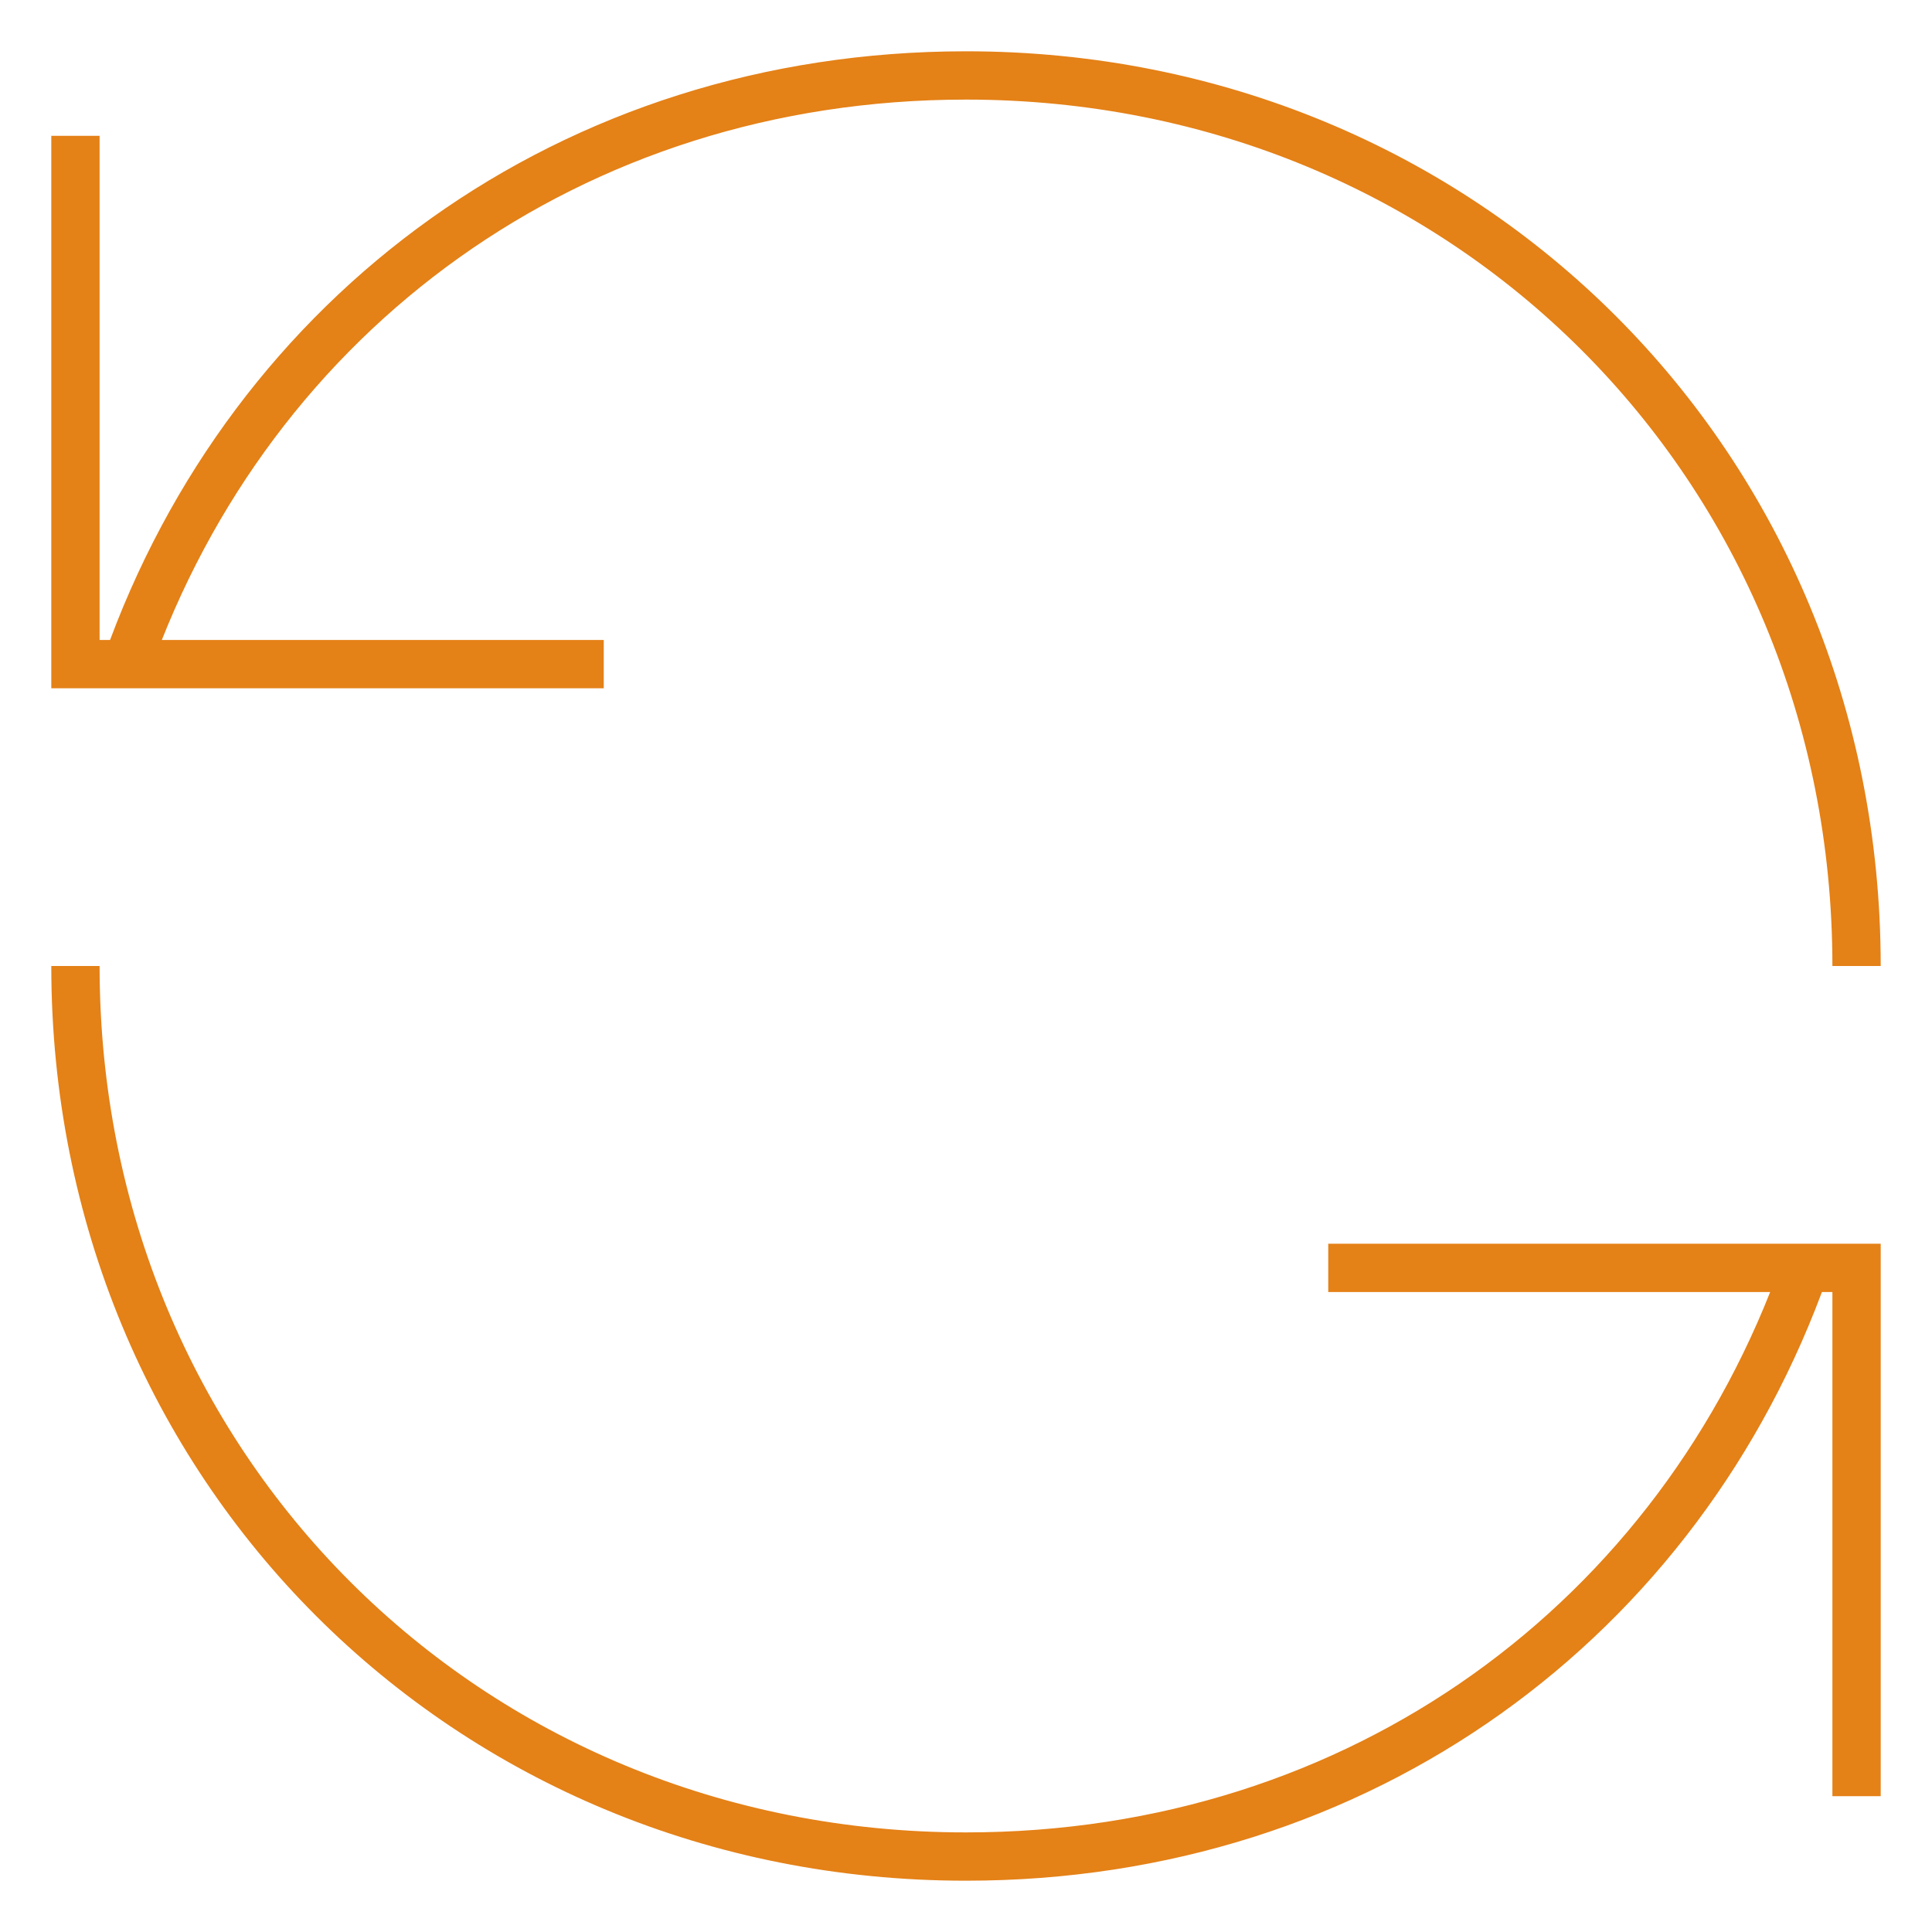
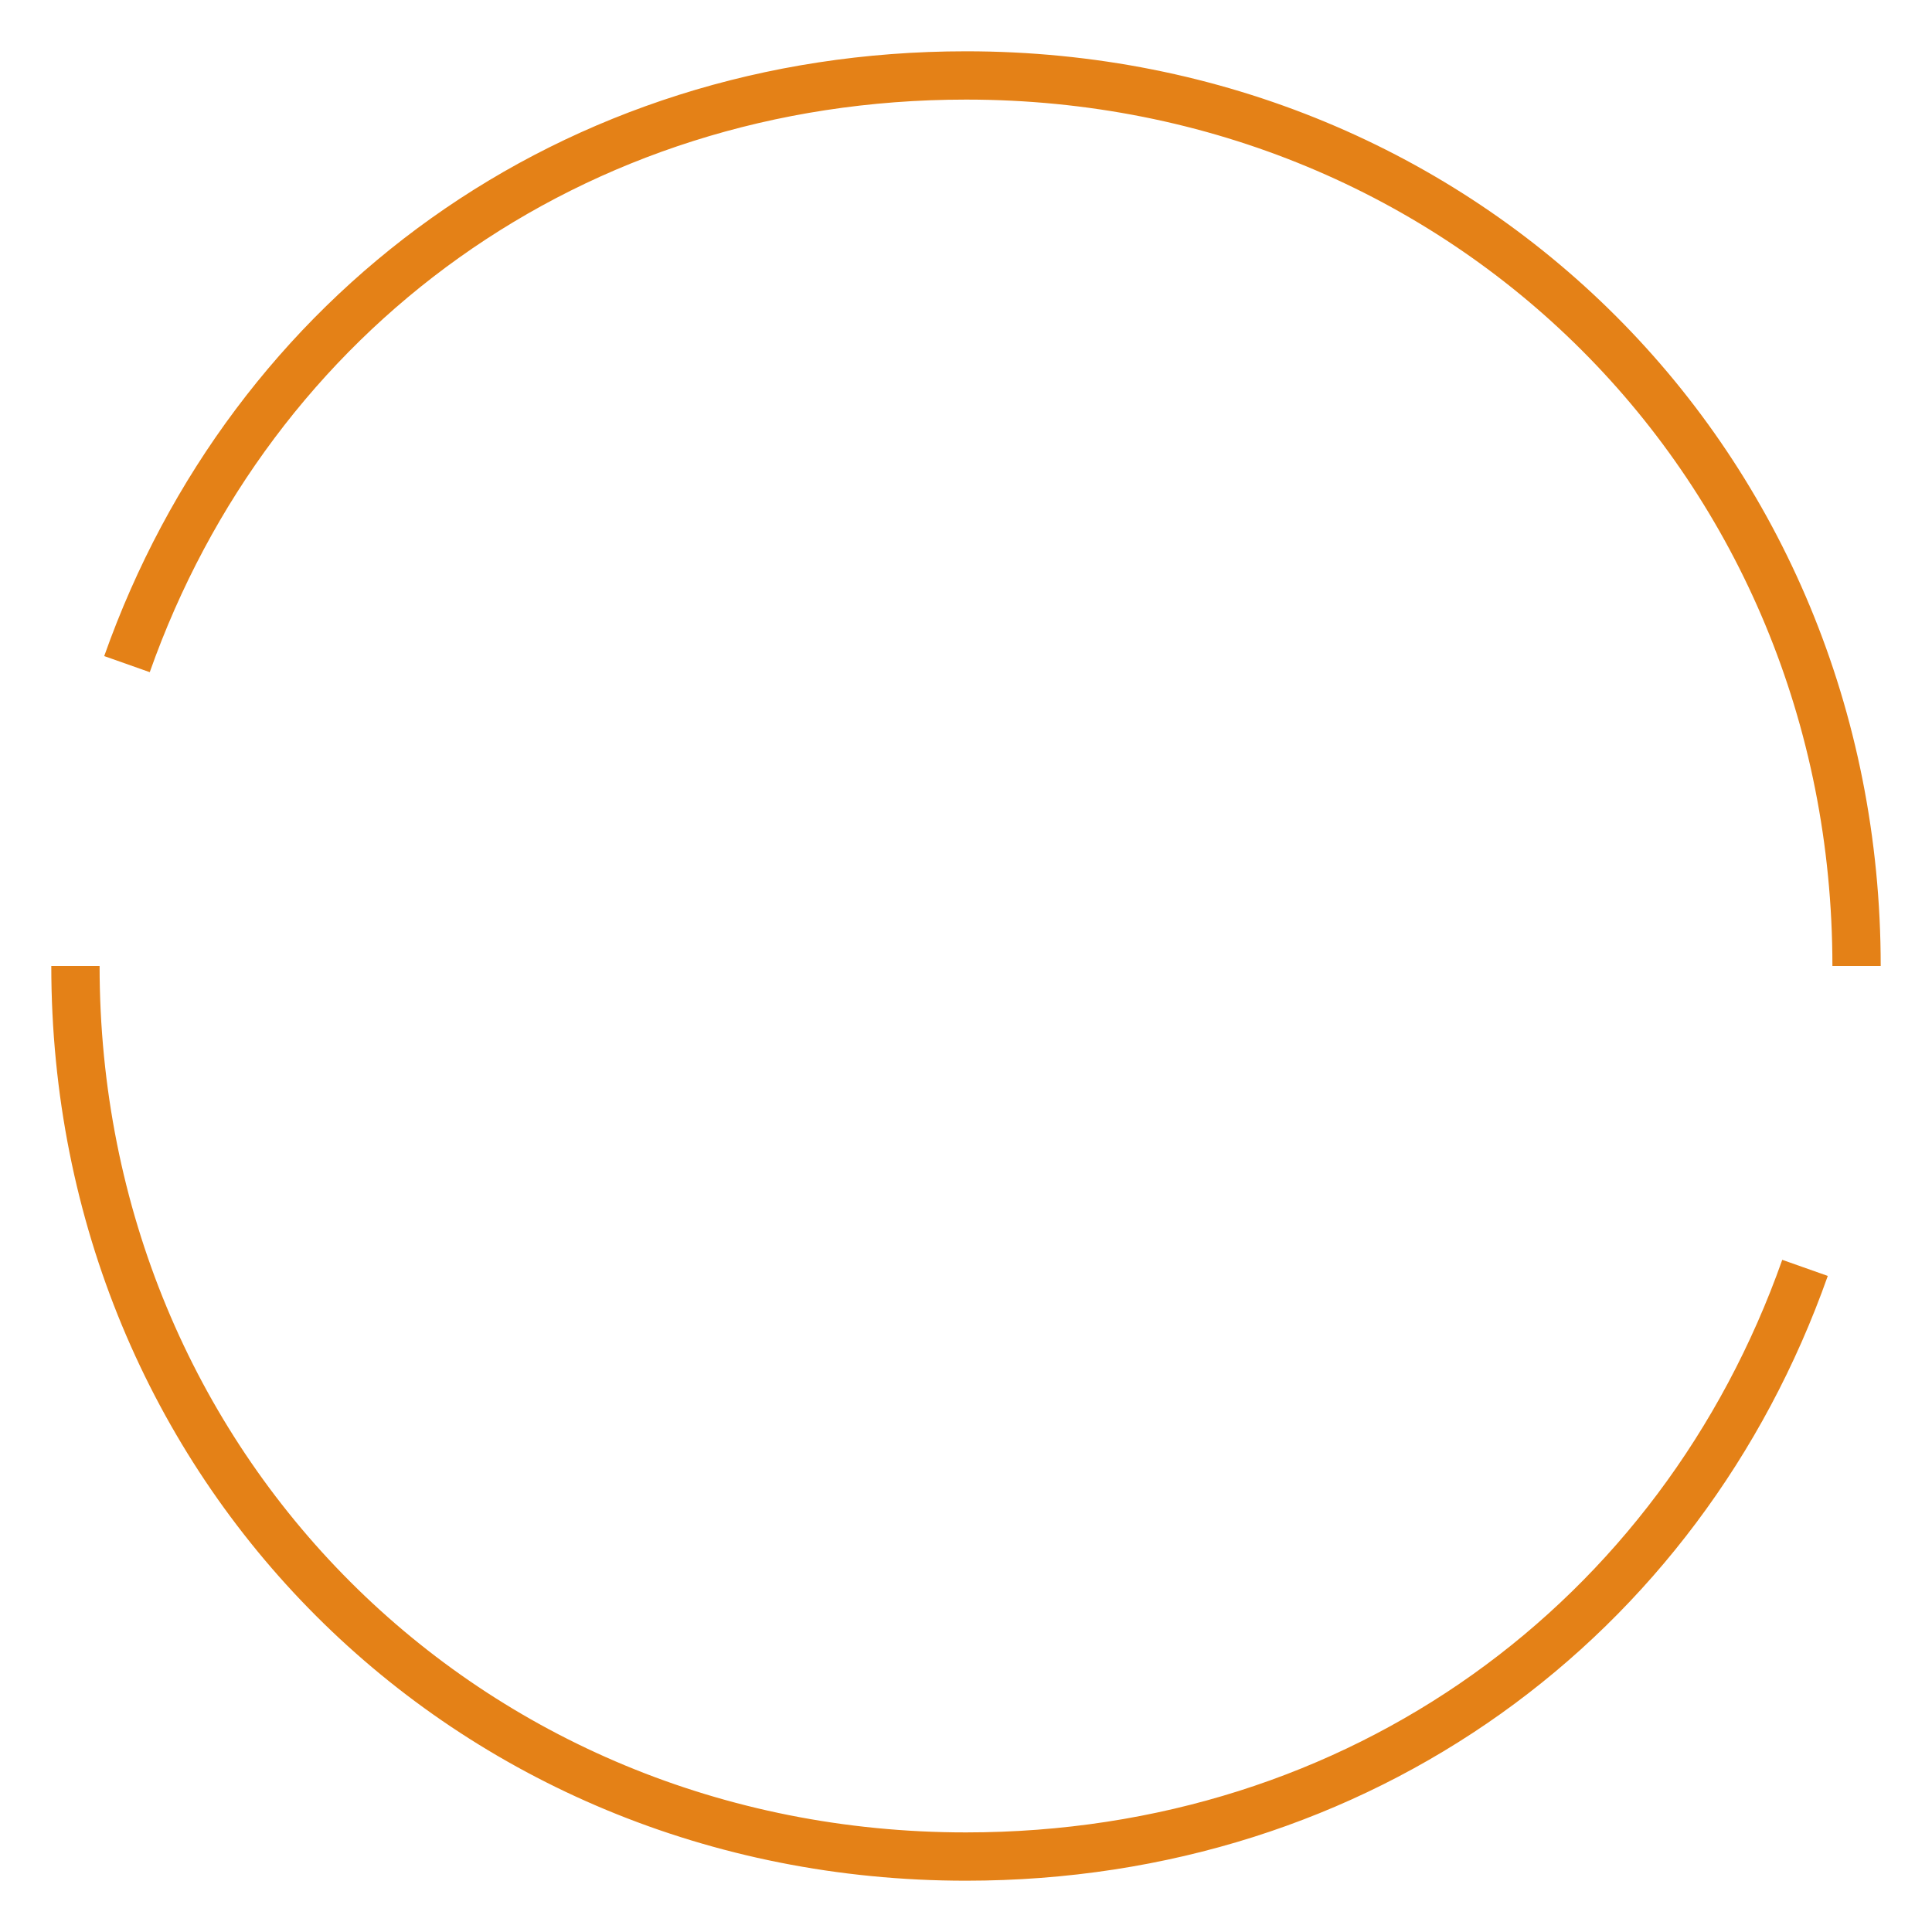
<svg xmlns="http://www.w3.org/2000/svg" width="40" height="40" viewBox="0 0 40 40" fill="none">
  <mask id="mask0_774_2817" style="mask-type:luminance" maskUnits="userSpaceOnUse" x="0" y="0" width="40" height="40">
    <path d="M0 0H40V40H0V0Z" fill="white" />
  </mask>
  <g mask="url(#mask0_774_2817)">
-     <path d="M1.562 2.812V13.75H12.5" stroke="#E48117" stroke-miterlimit="10" />
-     <path d="M38.438 37.188V26.25H27.5" stroke="#E48117" stroke-miterlimit="10" />
    <path d="M37.371 26.25C34.797 33.532 28.164 38.438 20 38.438C9.645 38.438 1.562 30.355 1.562 20" stroke="#E48117" stroke-miterlimit="10" />
    <path d="M2.629 13.75C5.203 6.468 11.836 1.562 20 1.562C30.355 1.562 38.438 9.645 38.438 20" stroke="#E48117" stroke-miterlimit="10" />
  </g>
</svg>